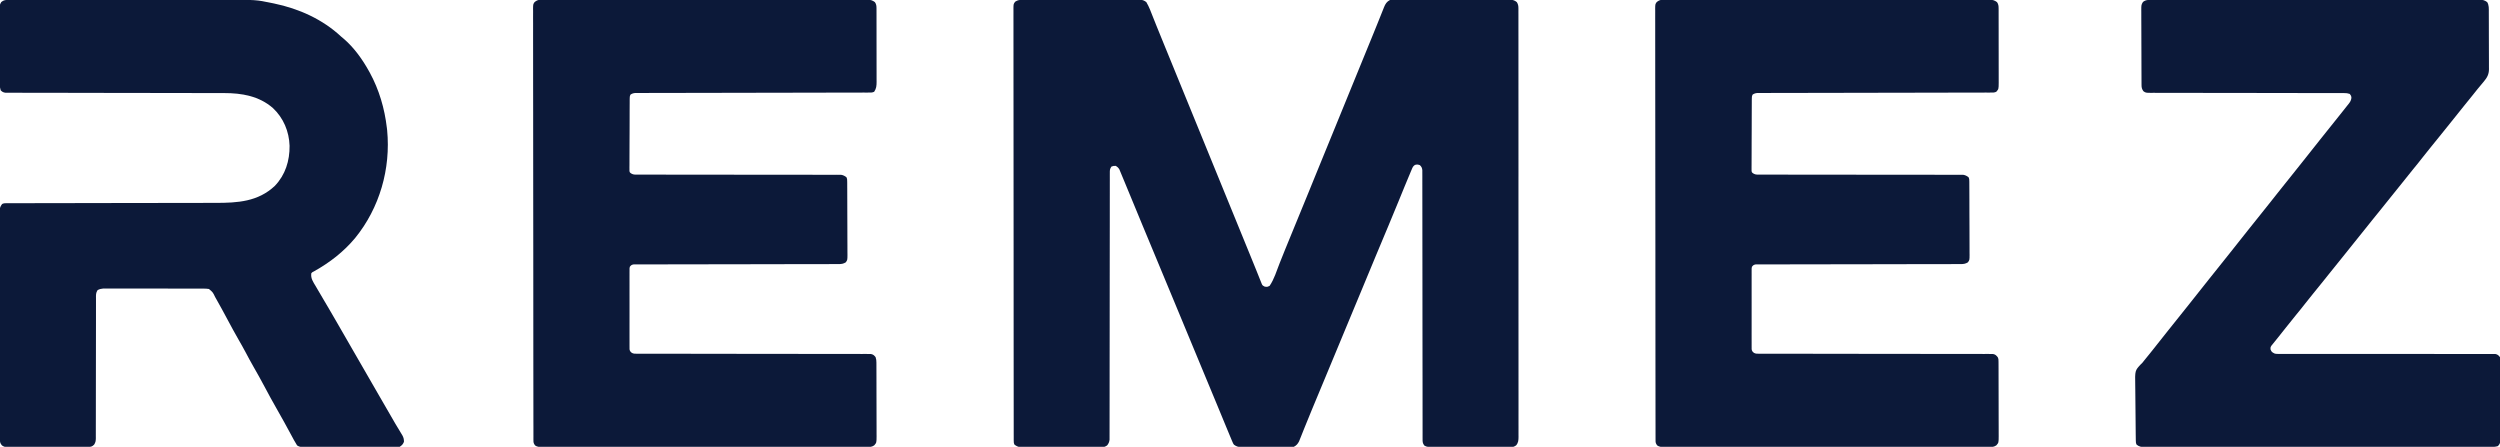
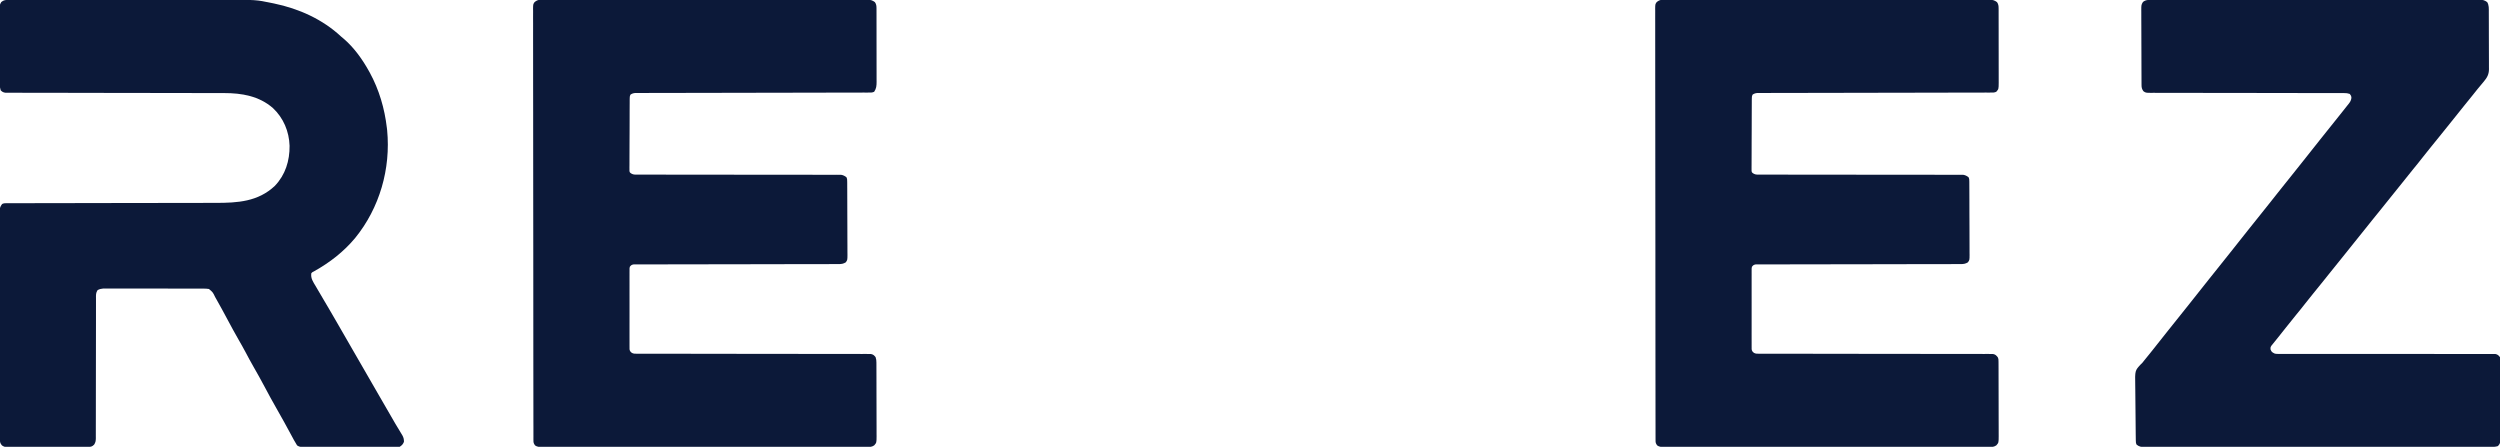
<svg xmlns="http://www.w3.org/2000/svg" width="235" height="42" viewBox="0 0 235 42" fill="none">
  <g clip-path="url(#clip0_2386_3907)">
-     <path d="M96.159 -0.009C96.231 -0.01 96.231 -0.01 96.304 -0.01C96.465 -0.011 96.626 -0.011 96.787 -0.011C96.901 -0.011 97.016 -0.011 97.131 -0.012C97.444 -0.013 97.757 -0.013 98.07 -0.013C98.265 -0.014 98.461 -0.014 98.656 -0.014C99.267 -0.015 99.878 -0.016 100.489 -0.016C101.194 -0.016 101.9 -0.017 102.606 -0.019C103.151 -0.021 103.696 -0.021 104.241 -0.021C104.567 -0.022 104.893 -0.022 105.219 -0.023C105.525 -0.024 105.832 -0.024 106.138 -0.024C106.251 -0.024 106.363 -0.024 106.476 -0.025C106.629 -0.026 106.783 -0.025 106.936 -0.024C107.022 -0.025 107.108 -0.025 107.197 -0.025C107.44 0.002 107.563 0.052 107.755 0.199C108.023 0.643 108.195 1.141 108.387 1.622C108.49 1.882 108.595 2.142 108.699 2.402C108.721 2.455 108.743 2.509 108.765 2.565C108.991 3.128 109.221 3.689 109.451 4.251C109.492 4.353 109.534 4.455 109.576 4.557C109.64 4.713 109.704 4.869 109.768 5.025C110.021 5.643 110.274 6.261 110.526 6.88C110.574 6.997 110.622 7.114 110.67 7.232C110.767 7.468 110.863 7.704 110.959 7.94C111.174 8.465 111.388 8.989 111.602 9.513C111.721 9.803 111.839 10.094 111.958 10.384C112.005 10.5 112.053 10.616 112.1 10.732C113.334 13.751 114.567 16.77 115.8 19.789C115.824 19.846 115.847 19.904 115.871 19.963C115.919 20.079 115.966 20.195 116.014 20.312C116.132 20.601 116.25 20.891 116.369 21.18C116.636 21.834 116.903 22.488 117.17 23.142C117.291 23.439 117.413 23.736 117.534 24.033C117.921 24.978 117.921 24.978 118.109 25.447C118.161 25.578 118.214 25.708 118.266 25.838C118.328 25.992 118.389 26.145 118.45 26.299C118.477 26.365 118.503 26.431 118.531 26.499C118.565 26.584 118.565 26.584 118.599 26.67C118.669 26.827 118.669 26.827 118.873 26.938C119.103 26.981 119.103 26.981 119.341 26.872C119.77 26.258 120.002 25.455 120.277 24.765C120.425 24.392 120.575 24.02 120.724 23.648C120.755 23.573 120.785 23.497 120.816 23.419C121.097 22.72 121.384 22.023 121.673 21.328C122.143 20.193 122.608 19.056 123.071 17.919C123.104 17.837 123.138 17.755 123.171 17.672C123.301 17.353 123.431 17.033 123.561 16.713C123.825 16.064 124.09 15.416 124.356 14.767C124.375 14.719 124.395 14.671 124.415 14.622C124.494 14.43 124.572 14.238 124.651 14.046C124.899 13.441 125.146 12.835 125.394 12.229C125.418 12.171 125.441 12.113 125.466 12.053C125.586 11.758 125.707 11.463 125.827 11.169C126.089 10.528 126.35 9.888 126.612 9.248C126.683 9.074 126.754 8.9 126.825 8.726C126.848 8.669 126.872 8.612 126.896 8.552C127.04 8.201 127.183 7.849 127.327 7.497C128.129 5.534 128.129 5.534 128.508 4.607C128.539 4.53 128.539 4.53 128.571 4.452C128.675 4.2 128.778 3.947 128.882 3.695C129.076 3.221 129.269 2.747 129.46 2.272C129.551 2.043 129.643 1.815 129.735 1.587C129.779 1.478 129.822 1.369 129.866 1.26C129.925 1.109 129.986 0.959 130.047 0.808C130.064 0.764 130.082 0.719 130.1 0.673C130.223 0.371 130.359 0.149 130.659 -4.59356e-05C130.811 -0.007 130.962 -0.009 131.113 -0.009C131.16 -0.01 131.207 -0.01 131.256 -0.01C131.415 -0.011 131.574 -0.011 131.733 -0.011C131.846 -0.011 131.96 -0.011 132.074 -0.012C132.383 -0.013 132.692 -0.013 133.001 -0.013C133.195 -0.014 133.388 -0.014 133.581 -0.014C134.185 -0.015 134.789 -0.016 135.393 -0.016C136.09 -0.016 136.788 -0.017 137.486 -0.019C138.024 -0.021 138.563 -0.021 139.102 -0.021C139.424 -0.022 139.746 -0.022 140.068 -0.023C140.371 -0.024 140.674 -0.024 140.977 -0.024C141.088 -0.024 141.2 -0.024 141.311 -0.025C141.463 -0.026 141.614 -0.025 141.766 -0.024C141.851 -0.025 141.936 -0.025 142.024 -0.025C142.266 0.002 142.39 0.049 142.58 0.199C142.699 0.392 142.731 0.536 142.731 0.76C142.731 0.82 142.732 0.879 142.732 0.94C142.732 1.005 142.731 1.07 142.731 1.138C142.731 1.242 142.731 1.242 142.732 1.348C142.732 1.583 142.732 1.818 142.732 2.053C142.732 2.223 142.732 2.392 142.732 2.562C142.733 2.931 142.733 3.3 142.733 3.669C142.732 4.219 142.733 4.768 142.733 5.317C142.734 6.355 142.735 7.393 142.734 8.43C142.734 9.232 142.734 10.033 142.735 10.834C142.735 10.949 142.735 11.064 142.735 11.179C142.735 11.352 142.735 11.526 142.735 11.699C142.736 13.311 142.736 14.922 142.736 16.534C142.736 16.595 142.736 16.656 142.735 16.718C142.735 17.026 142.735 17.334 142.735 17.643C142.735 17.704 142.735 17.765 142.735 17.828C142.735 17.952 142.735 18.076 142.735 18.199C142.735 20.125 142.735 22.052 142.737 23.978C142.738 26.14 142.739 28.303 142.738 30.466C142.738 30.696 142.738 30.927 142.738 31.157C142.738 31.214 142.738 31.27 142.738 31.329C142.738 32.187 142.739 33.044 142.739 33.902C142.74 34.877 142.74 35.853 142.74 36.828C142.739 37.374 142.739 37.92 142.74 38.466C142.741 38.873 142.74 39.28 142.739 39.688C142.739 39.853 142.739 40.018 142.74 40.183C142.741 40.407 142.74 40.63 142.739 40.854C142.74 40.919 142.74 40.984 142.741 41.051C142.738 41.375 142.733 41.608 142.513 41.867C142.294 42.012 142.233 42.017 141.98 42.017C141.911 42.017 141.842 42.018 141.772 42.018C141.659 42.017 141.659 42.017 141.544 42.017C141.464 42.017 141.385 42.018 141.303 42.018C141.086 42.018 140.868 42.018 140.651 42.018C140.423 42.017 140.196 42.018 139.968 42.018C139.586 42.018 139.203 42.018 138.821 42.017C138.379 42.017 137.937 42.017 137.495 42.017C137.116 42.018 136.736 42.018 136.357 42.018C136.13 42.018 135.904 42.018 135.677 42.018C135.424 42.018 135.172 42.018 134.919 42.017C134.844 42.017 134.769 42.018 134.691 42.018C134.623 42.018 134.554 42.017 134.483 42.017C134.423 42.017 134.363 42.017 134.302 42.017C134.127 41.998 134.022 41.962 133.874 41.867C133.714 41.629 133.723 41.524 133.723 41.24C133.723 41.175 133.723 41.175 133.722 41.108C133.722 40.959 133.722 40.812 133.723 40.664C133.723 40.557 133.722 40.45 133.722 40.343C133.721 40.049 133.721 39.755 133.722 39.461C133.722 39.145 133.721 38.828 133.721 38.511C133.72 37.962 133.72 37.412 133.72 36.863C133.72 36.069 133.719 35.274 133.717 34.48C133.715 33.191 133.714 31.901 133.712 30.612C133.712 30.535 133.712 30.458 133.712 30.378C133.711 29.517 133.711 28.655 133.71 27.794C133.71 27.481 133.71 27.169 133.709 26.856C133.709 26.779 133.709 26.702 133.709 26.623C133.708 25.338 133.707 24.054 133.705 22.77C133.703 21.977 133.703 21.185 133.703 20.392C133.703 19.849 133.702 19.306 133.701 18.763C133.7 18.45 133.7 18.136 133.7 17.823C133.701 17.536 133.7 17.249 133.699 16.962C133.699 16.858 133.699 16.754 133.7 16.65C133.7 16.509 133.699 16.369 133.698 16.228C133.698 16.149 133.698 16.071 133.698 15.99C133.671 15.772 133.627 15.681 133.472 15.526C133.29 15.461 133.187 15.443 133.003 15.505C132.825 15.622 132.785 15.731 132.703 15.925C132.658 16.031 132.658 16.031 132.611 16.14C132.579 16.218 132.547 16.296 132.514 16.376C132.479 16.459 132.443 16.542 132.408 16.626C132.293 16.9 132.179 17.175 132.066 17.45C132.037 17.52 132.037 17.52 132.007 17.592C131.823 18.04 131.64 18.488 131.457 18.936C131.145 19.702 130.829 20.466 130.509 21.228C130.485 21.284 130.462 21.34 130.438 21.398C130.341 21.628 130.245 21.858 130.148 22.088C129.858 22.779 129.57 23.469 129.282 24.16C129.256 24.224 129.229 24.288 129.201 24.355C128.816 25.279 128.432 26.203 128.05 27.128C127.655 28.082 127.258 29.035 126.861 29.987C126.496 30.861 126.133 31.736 125.771 32.611C125.382 33.552 124.991 34.492 124.599 35.431C124.221 36.336 123.844 37.242 123.468 38.148C123.402 38.307 123.336 38.467 123.27 38.626C123.057 39.139 122.847 39.653 122.64 40.168C122.581 40.316 122.521 40.463 122.462 40.611C122.407 40.748 122.353 40.885 122.299 41.022C122.266 41.104 122.232 41.187 122.199 41.269C122.171 41.34 122.143 41.411 122.114 41.484C121.994 41.72 121.858 41.881 121.618 42C121.453 42.007 121.289 42.01 121.123 42.011C121.072 42.011 121.021 42.011 120.968 42.012C120.799 42.013 120.629 42.013 120.46 42.013C120.342 42.014 120.224 42.014 120.107 42.015C119.86 42.015 119.613 42.016 119.366 42.016C119.05 42.016 118.734 42.018 118.418 42.02C118.175 42.021 117.932 42.021 117.688 42.021C117.572 42.022 117.455 42.022 117.339 42.023C117.176 42.024 117.012 42.024 116.849 42.024C116.777 42.025 116.777 42.025 116.704 42.026C116.41 42.023 116.227 41.977 115.993 41.801C115.912 41.684 115.912 41.684 115.856 41.55C115.833 41.497 115.81 41.444 115.787 41.39C115.762 41.33 115.738 41.27 115.712 41.208C115.685 41.142 115.657 41.077 115.628 41.01C115.545 40.812 115.463 40.613 115.381 40.415C115.319 40.265 115.257 40.115 115.195 39.966C114.943 39.359 114.692 38.751 114.442 38.143C114.125 37.371 113.803 36.6 113.481 35.829C113.066 34.835 112.653 33.84 112.242 32.844C111.802 31.776 111.359 30.709 110.914 29.643C110.552 28.775 110.191 27.907 109.832 27.038C109.443 26.097 109.052 25.157 108.66 24.218C108.264 23.269 107.868 22.319 107.475 21.369C107.453 21.317 107.432 21.265 107.409 21.211C107.187 20.674 106.965 20.136 106.743 19.599C106.518 19.053 106.292 18.507 106.065 17.961C105.947 17.677 105.829 17.392 105.712 17.106C105.629 16.906 105.545 16.705 105.462 16.505C105.433 16.434 105.404 16.363 105.374 16.291C105.348 16.227 105.321 16.163 105.293 16.097C105.271 16.043 105.248 15.988 105.225 15.931C105.129 15.767 105.04 15.688 104.876 15.592C104.666 15.592 104.666 15.592 104.474 15.659C104.314 15.896 104.323 16 104.323 16.282C104.323 16.326 104.323 16.369 104.322 16.414C104.322 16.561 104.322 16.708 104.323 16.854C104.322 16.96 104.322 17.066 104.322 17.172C104.321 17.463 104.321 17.755 104.322 18.047C104.322 18.361 104.321 18.675 104.321 18.99C104.32 19.535 104.32 20.079 104.32 20.624C104.319 21.412 104.318 22.2 104.317 22.988C104.315 24.267 104.313 25.546 104.312 26.825C104.312 26.902 104.312 26.979 104.312 27.057C104.311 27.912 104.311 28.767 104.31 29.621C104.31 29.931 104.31 30.241 104.309 30.551C104.309 30.627 104.309 30.704 104.309 30.782C104.308 32.056 104.307 33.33 104.304 34.604C104.303 35.391 104.302 36.177 104.303 36.963C104.303 37.502 104.302 38.04 104.301 38.579C104.3 38.89 104.3 39.201 104.3 39.512C104.301 39.796 104.3 40.081 104.299 40.365C104.299 40.468 104.299 40.572 104.299 40.675C104.3 40.815 104.299 40.954 104.298 41.094C104.298 41.172 104.298 41.25 104.298 41.33C104.27 41.56 104.212 41.683 104.072 41.867C103.853 42.012 103.792 42.017 103.539 42.017C103.471 42.018 103.402 42.018 103.331 42.019C103.256 42.019 103.181 42.018 103.104 42.018C103.024 42.019 102.945 42.019 102.864 42.019C102.646 42.02 102.429 42.02 102.212 42.02C102.031 42.02 101.849 42.02 101.668 42.02C101.24 42.021 100.812 42.021 100.384 42.021C99.942 42.02 99.501 42.021 99.059 42.023C98.68 42.024 98.301 42.024 97.922 42.024C97.696 42.024 97.469 42.024 97.243 42.025C96.991 42.026 96.738 42.025 96.486 42.025C96.411 42.025 96.336 42.026 96.259 42.026C96.19 42.026 96.121 42.025 96.05 42.025C95.96 42.025 95.96 42.025 95.869 42.025C95.662 41.994 95.535 41.921 95.366 41.801C95.288 41.647 95.29 41.559 95.29 41.387C95.29 41.328 95.29 41.268 95.29 41.207C95.29 41.108 95.29 41.108 95.29 41.007C95.29 40.902 95.29 40.902 95.289 40.795C95.289 40.559 95.289 40.322 95.289 40.085C95.289 39.914 95.289 39.744 95.288 39.573C95.288 39.152 95.287 38.731 95.287 38.31C95.287 37.806 95.287 37.302 95.286 36.798C95.284 35.58 95.284 34.361 95.283 33.143C95.283 32.567 95.283 31.991 95.282 31.415C95.281 29.444 95.28 27.473 95.279 25.502C95.279 25.378 95.279 25.255 95.279 25.131C95.279 25.07 95.279 25.008 95.279 24.945C95.279 24.634 95.279 24.323 95.279 24.012C95.279 23.95 95.279 23.889 95.279 23.825C95.279 21.823 95.277 19.821 95.275 17.818C95.272 15.703 95.271 13.588 95.271 11.472C95.271 11.24 95.271 11.008 95.271 10.776C95.271 10.719 95.271 10.662 95.271 10.603C95.271 9.682 95.27 8.761 95.268 7.84C95.267 6.915 95.266 5.99 95.267 5.065C95.267 4.514 95.267 3.964 95.266 3.414C95.265 3.004 95.265 2.594 95.266 2.184C95.266 2.018 95.266 1.851 95.265 1.685C95.264 1.46 95.265 1.235 95.266 1.01C95.265 0.944 95.264 0.878 95.264 0.811C95.268 0.373 95.268 0.373 95.427 0.161C95.684 -0.013 95.847 -0.009 96.159 -0.009Z" fill="#0C1939" />
-     <path d="M156.579 -0.041C156.632 -0.042 156.685 -0.042 156.74 -0.043C156.919 -0.044 157.098 -0.043 157.277 -0.041C157.406 -0.042 157.535 -0.042 157.665 -0.043C158.021 -0.044 158.376 -0.043 158.732 -0.042C159.116 -0.04 159.499 -0.041 159.883 -0.042C160.635 -0.043 161.386 -0.042 162.138 -0.041C163.012 -0.039 163.887 -0.039 164.762 -0.039C166.37 -0.04 167.977 -0.038 169.585 -0.036C171.053 -0.034 172.521 -0.033 173.989 -0.033C174.083 -0.033 174.177 -0.033 174.272 -0.033C174.342 -0.033 174.342 -0.033 174.413 -0.033C174.647 -0.034 174.882 -0.034 175.117 -0.034C175.163 -0.034 175.209 -0.034 175.257 -0.034C176.483 -0.034 177.709 -0.033 178.936 -0.032C179.066 -0.032 179.066 -0.032 179.2 -0.032C179.375 -0.032 179.55 -0.032 179.725 -0.032C180.335 -0.031 180.945 -0.031 181.555 -0.031C182.299 -0.031 183.042 -0.031 183.785 -0.029C184.164 -0.028 184.544 -0.028 184.923 -0.028C185.27 -0.029 185.617 -0.028 185.964 -0.027C186.09 -0.026 186.216 -0.026 186.342 -0.027C186.512 -0.027 186.683 -0.027 186.853 -0.026C186.927 -0.026 186.927 -0.026 187.003 -0.027C187.297 -0.023 187.483 0.021 187.718 0.199C187.854 0.395 187.869 0.556 187.869 0.791C187.87 0.857 187.87 0.923 187.871 0.991C187.87 1.062 187.87 1.134 187.87 1.208C187.871 1.322 187.871 1.322 187.871 1.438C187.872 1.689 187.872 1.94 187.872 2.191C187.872 2.366 187.872 2.54 187.873 2.714C187.873 3.08 187.873 3.446 187.873 3.811C187.872 4.234 187.873 4.656 187.875 5.078C187.876 5.485 187.876 5.892 187.876 6.298C187.876 6.471 187.876 6.644 187.877 6.817C187.878 7.058 187.877 7.3 187.877 7.542C187.877 7.613 187.878 7.685 187.878 7.759C187.874 8.37 187.874 8.37 187.651 8.626C187.475 8.712 187.346 8.7 187.15 8.701C187.071 8.701 186.993 8.701 186.912 8.702C186.825 8.702 186.738 8.701 186.648 8.701C186.556 8.702 186.463 8.702 186.37 8.702C186.114 8.703 185.859 8.703 185.603 8.703C185.327 8.703 185.052 8.704 184.776 8.705C184.299 8.706 183.821 8.706 183.344 8.707C182.653 8.708 181.962 8.709 181.271 8.711C180.15 8.713 179.029 8.716 177.908 8.718C177.84 8.718 177.773 8.718 177.704 8.718C176.751 8.72 175.798 8.722 174.845 8.723C174.744 8.723 174.744 8.723 174.642 8.723C174.575 8.724 174.507 8.724 174.438 8.724C173.322 8.726 172.205 8.728 171.088 8.731C170.399 8.732 169.71 8.733 169.02 8.734C168.548 8.735 168.076 8.736 167.604 8.737C167.331 8.738 167.059 8.738 166.786 8.738C166.537 8.738 166.287 8.739 166.038 8.74C165.904 8.74 165.771 8.74 165.638 8.74C165.559 8.74 165.48 8.741 165.399 8.741C165.331 8.741 165.262 8.741 165.192 8.741C165.009 8.759 164.9 8.792 164.747 8.891C164.669 9.046 164.671 9.138 164.67 9.31C164.67 9.37 164.669 9.431 164.669 9.493C164.668 9.559 164.668 9.625 164.668 9.693C164.667 9.798 164.667 9.798 164.667 9.904C164.665 10.135 164.665 10.366 164.664 10.597C164.664 10.676 164.663 10.755 164.663 10.836C164.662 11.252 164.661 11.668 164.66 12.084C164.659 12.515 164.657 12.946 164.654 13.377C164.653 13.708 164.652 14.038 164.652 14.369C164.652 14.528 164.651 14.687 164.65 14.845C164.648 15.067 164.648 15.289 164.648 15.511C164.648 15.577 164.647 15.643 164.646 15.711C164.646 15.772 164.647 15.832 164.647 15.894C164.647 15.973 164.647 15.973 164.647 16.053C164.669 16.199 164.669 16.199 164.795 16.296C164.976 16.405 165.077 16.413 165.288 16.413C165.392 16.414 165.392 16.414 165.498 16.415C165.612 16.414 165.612 16.414 165.728 16.414C165.849 16.414 165.849 16.414 165.972 16.415C166.196 16.415 166.42 16.415 166.644 16.414C166.886 16.414 167.127 16.415 167.369 16.415C167.787 16.416 168.206 16.416 168.625 16.416C169.23 16.415 169.836 16.416 170.441 16.417C171.424 16.419 172.407 16.42 173.39 16.421C173.449 16.421 173.508 16.421 173.569 16.421C173.986 16.421 174.404 16.422 174.822 16.422C175.299 16.422 175.776 16.422 176.253 16.422C176.341 16.422 176.341 16.422 176.431 16.423C177.41 16.423 178.389 16.424 179.368 16.426C179.973 16.427 180.577 16.428 181.181 16.427C181.595 16.427 182.009 16.428 182.422 16.429C182.661 16.429 182.9 16.429 183.139 16.429C183.398 16.428 183.657 16.429 183.916 16.43C183.991 16.429 184.067 16.429 184.145 16.428C184.214 16.429 184.284 16.429 184.355 16.43C184.415 16.43 184.475 16.43 184.536 16.43C184.743 16.461 184.87 16.534 185.039 16.654C185.12 16.814 185.115 16.915 185.116 17.093C185.116 17.19 185.116 17.19 185.117 17.289C185.117 17.36 185.118 17.431 185.118 17.504C185.118 17.579 185.119 17.653 185.119 17.73C185.12 17.978 185.121 18.226 185.122 18.474C185.122 18.558 185.122 18.643 185.123 18.73C185.124 19.131 185.125 19.531 185.125 19.932C185.126 20.395 185.128 20.858 185.131 21.32C185.133 21.721 185.134 22.122 185.134 22.522C185.134 22.693 185.135 22.863 185.136 23.034C185.138 23.272 185.138 23.511 185.137 23.749C185.139 23.855 185.139 23.855 185.14 23.963C185.137 24.44 185.137 24.44 184.983 24.658C184.752 24.803 184.571 24.823 184.304 24.824C184.235 24.824 184.166 24.824 184.095 24.824C183.981 24.824 183.981 24.824 183.864 24.824C183.743 24.825 183.743 24.825 183.62 24.825C183.395 24.825 183.171 24.825 182.946 24.826C182.705 24.826 182.463 24.826 182.221 24.827C181.802 24.827 181.382 24.828 180.963 24.828C180.301 24.829 179.639 24.83 178.976 24.832C178.75 24.832 178.523 24.833 178.297 24.833C178.24 24.833 178.184 24.834 178.125 24.834C177.481 24.835 176.837 24.836 176.192 24.837C176.133 24.838 176.074 24.838 176.014 24.838C175.058 24.84 174.103 24.841 173.147 24.842C172.167 24.843 171.187 24.845 170.207 24.848C169.602 24.849 168.997 24.85 168.392 24.85C167.977 24.85 167.563 24.851 167.149 24.853C166.909 24.853 166.67 24.854 166.431 24.854C166.172 24.853 165.913 24.854 165.654 24.855C165.577 24.855 165.501 24.855 165.423 24.854C165.354 24.855 165.285 24.855 165.213 24.856C165.154 24.856 165.094 24.856 165.032 24.856C164.849 24.887 164.79 24.935 164.68 25.081C164.65 25.232 164.65 25.232 164.654 25.403C164.654 25.503 164.654 25.503 164.653 25.604C164.653 25.677 164.653 25.75 164.654 25.825C164.654 25.901 164.653 25.978 164.653 26.057C164.652 26.311 164.653 26.566 164.653 26.82C164.653 26.996 164.653 27.173 164.653 27.349C164.652 27.719 164.653 28.088 164.654 28.458C164.655 28.886 164.654 29.313 164.653 29.741C164.652 30.108 164.652 30.474 164.653 30.841C164.653 31.061 164.653 31.28 164.652 31.499C164.652 31.743 164.653 31.988 164.654 32.232C164.653 32.341 164.653 32.341 164.653 32.453C164.653 32.519 164.654 32.585 164.654 32.654C164.654 32.712 164.655 32.769 164.655 32.829C164.685 33.008 164.738 33.064 164.881 33.175C165.056 33.262 165.185 33.25 165.382 33.25C165.5 33.25 165.5 33.25 165.62 33.251C165.707 33.251 165.794 33.25 165.883 33.25C165.976 33.25 166.069 33.251 166.162 33.251C166.364 33.251 166.566 33.251 166.768 33.251C167.097 33.251 167.426 33.251 167.755 33.252C168.233 33.252 168.71 33.253 169.188 33.253C169.943 33.253 170.697 33.254 171.452 33.255C171.71 33.256 171.968 33.256 172.226 33.257C172.29 33.257 172.355 33.257 172.421 33.257C173.155 33.258 173.89 33.259 174.624 33.26C174.691 33.261 174.758 33.261 174.828 33.261C175.916 33.262 177.005 33.263 178.093 33.263C179.21 33.264 180.327 33.265 181.443 33.268C182.133 33.269 182.822 33.27 183.511 33.27C183.983 33.269 184.455 33.27 184.928 33.272C185.2 33.272 185.473 33.273 185.746 33.272C185.995 33.271 186.244 33.272 186.494 33.273C186.627 33.274 186.761 33.273 186.894 33.272C186.973 33.273 187.052 33.274 187.133 33.275C187.235 33.275 187.235 33.275 187.339 33.275C187.564 33.317 187.642 33.4 187.785 33.573C187.866 33.734 187.86 33.837 187.861 34.017C187.862 34.083 187.862 34.148 187.862 34.216C187.862 34.288 187.862 34.36 187.863 34.435C187.863 34.51 187.863 34.586 187.864 34.664C187.864 34.916 187.865 35.168 187.865 35.42C187.866 35.595 187.866 35.769 187.866 35.944C187.867 36.263 187.868 36.583 187.868 36.902C187.868 37.373 187.869 37.843 187.871 38.313C187.873 38.72 187.873 39.127 187.873 39.535C187.874 39.708 187.874 39.881 187.875 40.054C187.876 40.297 187.876 40.539 187.876 40.781C187.876 40.853 187.877 40.925 187.877 40.999C187.874 41.613 187.874 41.613 187.651 41.867C187.404 42.03 187.22 42.018 186.935 42.017C186.882 42.017 186.829 42.017 186.774 42.017C186.595 42.018 186.415 42.017 186.235 42.017C186.106 42.017 185.976 42.017 185.847 42.017C185.489 42.018 185.132 42.018 184.775 42.017C184.39 42.017 184.006 42.017 183.621 42.018C182.867 42.018 182.113 42.018 181.359 42.018C180.746 42.018 180.133 42.017 179.52 42.018C179.39 42.018 179.39 42.018 179.257 42.018C179.08 42.018 178.903 42.018 178.726 42.018C177.113 42.018 175.501 42.018 173.888 42.017C172.415 42.017 170.942 42.017 169.469 42.017C167.815 42.018 166.162 42.018 164.508 42.018C164.332 42.018 164.155 42.018 163.979 42.018C163.892 42.018 163.806 42.018 163.716 42.018C163.104 42.017 162.492 42.018 161.88 42.018C161.134 42.018 160.388 42.018 159.642 42.018C159.262 42.017 158.881 42.017 158.5 42.017C158.152 42.018 157.804 42.018 157.456 42.017C157.329 42.017 157.203 42.017 157.077 42.017C156.906 42.018 156.735 42.017 156.564 42.017C156.514 42.017 156.464 42.017 156.413 42.017C156.168 42.016 155.976 42.011 155.773 41.867C155.633 41.66 155.622 41.614 155.622 41.379C155.621 41.319 155.621 41.26 155.621 41.198C155.621 41.132 155.621 41.067 155.621 40.999C155.621 40.929 155.621 40.859 155.62 40.787C155.62 40.55 155.62 40.314 155.62 40.077C155.62 39.907 155.619 39.736 155.619 39.566C155.618 39.145 155.618 38.724 155.617 38.303C155.617 37.8 155.616 37.296 155.616 36.792C155.613 35.574 155.613 34.356 155.612 33.138C155.612 32.563 155.611 31.987 155.611 31.411C155.609 29.441 155.607 27.47 155.607 25.5C155.607 25.376 155.607 25.253 155.607 25.129C155.607 25.005 155.607 24.881 155.607 24.757C155.607 24.508 155.607 24.259 155.607 24.011C155.607 23.949 155.607 23.887 155.607 23.824C155.606 21.822 155.604 19.821 155.601 17.82C155.598 15.705 155.596 13.59 155.596 11.476C155.596 11.244 155.596 11.012 155.595 10.78C155.595 10.723 155.595 10.665 155.595 10.607C155.595 9.686 155.594 8.765 155.592 7.845C155.59 6.92 155.59 5.995 155.591 5.071C155.591 4.521 155.591 3.971 155.589 3.421C155.587 3.012 155.588 2.602 155.589 2.192C155.589 2.026 155.589 1.859 155.588 1.693C155.586 1.468 155.587 1.243 155.589 1.018C155.588 0.952 155.587 0.887 155.586 0.819C155.592 0.403 155.592 0.403 155.713 0.217C155.968 -0.025 156.244 -0.047 156.579 -0.041Z" fill="#0C1939" />
+     <path d="M156.579 -0.041C156.632 -0.042 156.685 -0.042 156.74 -0.043C156.919 -0.044 157.098 -0.043 157.277 -0.041C157.406 -0.042 157.535 -0.042 157.665 -0.043C158.021 -0.044 158.376 -0.043 158.732 -0.042C159.116 -0.04 159.499 -0.041 159.883 -0.042C160.635 -0.043 161.386 -0.042 162.138 -0.041C163.012 -0.039 163.887 -0.039 164.762 -0.039C166.37 -0.04 167.977 -0.038 169.585 -0.036C171.053 -0.034 172.521 -0.033 173.989 -0.033C174.083 -0.033 174.177 -0.033 174.272 -0.033C174.342 -0.033 174.342 -0.033 174.413 -0.033C174.647 -0.034 174.882 -0.034 175.117 -0.034C175.163 -0.034 175.209 -0.034 175.257 -0.034C176.483 -0.034 177.709 -0.033 178.936 -0.032C179.066 -0.032 179.066 -0.032 179.2 -0.032C179.375 -0.032 179.55 -0.032 179.725 -0.032C180.335 -0.031 180.945 -0.031 181.555 -0.031C182.299 -0.031 183.042 -0.031 183.785 -0.029C184.164 -0.028 184.544 -0.028 184.923 -0.028C185.27 -0.029 185.617 -0.028 185.964 -0.027C186.09 -0.026 186.216 -0.026 186.342 -0.027C186.512 -0.027 186.683 -0.027 186.853 -0.026C186.927 -0.026 186.927 -0.026 187.003 -0.027C187.297 -0.023 187.483 0.021 187.718 0.199C187.854 0.395 187.869 0.556 187.869 0.791C187.87 0.857 187.87 0.923 187.871 0.991C187.87 1.062 187.87 1.134 187.87 1.208C187.871 1.322 187.871 1.322 187.871 1.438C187.872 1.689 187.872 1.94 187.872 2.191C187.872 2.366 187.872 2.54 187.873 2.714C187.873 3.08 187.873 3.446 187.873 3.811C187.872 4.234 187.873 4.656 187.875 5.078C187.876 5.485 187.876 5.892 187.876 6.298C187.876 6.471 187.876 6.644 187.877 6.817C187.878 7.058 187.877 7.3 187.877 7.542C187.877 7.613 187.878 7.685 187.878 7.759C187.874 8.37 187.874 8.37 187.651 8.626C187.475 8.712 187.346 8.7 187.15 8.701C187.071 8.701 186.993 8.701 186.912 8.702C186.825 8.702 186.738 8.701 186.648 8.701C186.556 8.702 186.463 8.702 186.37 8.702C186.114 8.703 185.859 8.703 185.603 8.703C185.327 8.703 185.052 8.704 184.776 8.705C184.299 8.706 183.821 8.706 183.344 8.707C182.653 8.708 181.962 8.709 181.271 8.711C180.15 8.713 179.029 8.716 177.908 8.718C177.84 8.718 177.773 8.718 177.704 8.718C176.751 8.72 175.798 8.722 174.845 8.723C174.744 8.723 174.744 8.723 174.642 8.723C174.575 8.724 174.507 8.724 174.438 8.724C173.322 8.726 172.205 8.728 171.088 8.731C170.399 8.732 169.71 8.733 169.02 8.734C168.548 8.735 168.076 8.736 167.604 8.737C167.331 8.738 167.059 8.738 166.786 8.738C166.537 8.738 166.287 8.739 166.038 8.74C165.904 8.74 165.771 8.74 165.638 8.74C165.559 8.74 165.48 8.741 165.399 8.741C165.331 8.741 165.262 8.741 165.192 8.741C165.009 8.759 164.9 8.792 164.747 8.891C164.669 9.046 164.671 9.138 164.67 9.31C164.67 9.37 164.669 9.431 164.669 9.493C164.668 9.559 164.668 9.625 164.668 9.693C164.667 9.798 164.667 9.798 164.667 9.904C164.665 10.135 164.665 10.366 164.664 10.597C164.664 10.676 164.663 10.755 164.663 10.836C164.662 11.252 164.661 11.668 164.66 12.084C164.659 12.515 164.657 12.946 164.654 13.377C164.653 13.708 164.652 14.038 164.652 14.369C164.652 14.528 164.651 14.687 164.65 14.845C164.648 15.067 164.648 15.289 164.648 15.511C164.648 15.577 164.647 15.643 164.646 15.711C164.646 15.772 164.647 15.832 164.647 15.894C164.647 15.973 164.647 15.973 164.647 16.053C164.669 16.199 164.669 16.199 164.795 16.296C164.976 16.405 165.077 16.413 165.288 16.413C165.392 16.414 165.392 16.414 165.498 16.415C165.612 16.414 165.612 16.414 165.728 16.414C165.849 16.414 165.849 16.414 165.972 16.415C166.196 16.415 166.42 16.415 166.644 16.414C166.886 16.414 167.127 16.415 167.369 16.415C167.787 16.416 168.206 16.416 168.625 16.416C169.23 16.415 169.836 16.416 170.441 16.417C171.424 16.419 172.407 16.42 173.39 16.421C173.449 16.421 173.508 16.421 173.569 16.421C173.986 16.421 174.404 16.422 174.822 16.422C175.299 16.422 175.776 16.422 176.253 16.422C176.341 16.422 176.341 16.422 176.431 16.423C177.41 16.423 178.389 16.424 179.368 16.426C179.973 16.427 180.577 16.428 181.181 16.427C181.595 16.427 182.009 16.428 182.422 16.429C182.661 16.429 182.9 16.429 183.139 16.429C183.398 16.428 183.657 16.429 183.916 16.43C183.991 16.429 184.067 16.429 184.145 16.428C184.214 16.429 184.284 16.429 184.355 16.43C184.415 16.43 184.475 16.43 184.536 16.43C184.743 16.461 184.87 16.534 185.039 16.654C185.12 16.814 185.115 16.915 185.116 17.093C185.116 17.19 185.116 17.19 185.117 17.289C185.117 17.36 185.118 17.431 185.118 17.504C185.118 17.579 185.119 17.653 185.119 17.73C185.12 17.978 185.121 18.226 185.122 18.474C185.122 18.558 185.122 18.643 185.123 18.73C185.124 19.131 185.125 19.531 185.125 19.932C185.126 20.395 185.128 20.858 185.131 21.32C185.133 21.721 185.134 22.122 185.134 22.522C185.134 22.693 185.135 22.863 185.136 23.034C185.138 23.272 185.138 23.511 185.137 23.749C185.139 23.855 185.139 23.855 185.14 23.963C185.137 24.44 185.137 24.44 184.983 24.658C184.752 24.803 184.571 24.823 184.304 24.824C184.235 24.824 184.166 24.824 184.095 24.824C183.981 24.824 183.981 24.824 183.864 24.824C183.743 24.825 183.743 24.825 183.62 24.825C183.395 24.825 183.171 24.825 182.946 24.826C182.705 24.826 182.463 24.826 182.221 24.827C181.802 24.827 181.382 24.828 180.963 24.828C180.301 24.829 179.639 24.83 178.976 24.832C178.75 24.832 178.523 24.833 178.297 24.833C178.24 24.833 178.184 24.834 178.125 24.834C177.481 24.835 176.837 24.836 176.192 24.837C176.133 24.838 176.074 24.838 176.014 24.838C175.058 24.84 174.103 24.841 173.147 24.842C172.167 24.843 171.187 24.845 170.207 24.848C169.602 24.849 168.997 24.85 168.392 24.85C167.977 24.85 167.563 24.851 167.149 24.853C166.909 24.853 166.67 24.854 166.431 24.854C166.172 24.853 165.913 24.854 165.654 24.855C165.577 24.855 165.501 24.855 165.423 24.854C165.354 24.855 165.285 24.855 165.213 24.856C165.154 24.856 165.094 24.856 165.032 24.856C164.849 24.887 164.79 24.935 164.68 25.081C164.65 25.232 164.65 25.232 164.654 25.403C164.654 25.503 164.654 25.503 164.653 25.604C164.653 25.677 164.653 25.75 164.654 25.825C164.654 25.901 164.653 25.978 164.653 26.057C164.652 26.311 164.653 26.566 164.653 26.82C164.653 26.996 164.653 27.173 164.653 27.349C164.652 27.719 164.653 28.088 164.654 28.458C164.655 28.886 164.654 29.313 164.653 29.741C164.652 30.108 164.652 30.474 164.653 30.841C164.653 31.061 164.653 31.28 164.652 31.499C164.652 31.743 164.653 31.988 164.654 32.232C164.653 32.341 164.653 32.341 164.653 32.453C164.653 32.519 164.654 32.585 164.654 32.654C164.654 32.712 164.655 32.769 164.655 32.829C164.685 33.008 164.738 33.064 164.881 33.175C165.056 33.262 165.185 33.25 165.382 33.25C165.5 33.25 165.5 33.25 165.62 33.251C165.707 33.251 165.794 33.25 165.883 33.25C165.976 33.25 166.069 33.251 166.162 33.251C166.364 33.251 166.566 33.251 166.768 33.251C167.097 33.251 167.426 33.251 167.755 33.252C168.233 33.252 168.71 33.253 169.188 33.253C169.943 33.253 170.697 33.254 171.452 33.255C171.71 33.256 171.968 33.256 172.226 33.257C172.29 33.257 172.355 33.257 172.421 33.257C173.155 33.258 173.89 33.259 174.624 33.26C174.691 33.261 174.758 33.261 174.828 33.261C175.916 33.262 177.005 33.263 178.093 33.263C179.21 33.264 180.327 33.265 181.443 33.268C182.133 33.269 182.822 33.27 183.511 33.27C183.983 33.269 184.455 33.27 184.928 33.272C185.2 33.272 185.473 33.273 185.746 33.272C185.995 33.271 186.244 33.272 186.494 33.273C186.627 33.274 186.761 33.273 186.894 33.272C186.973 33.273 187.052 33.274 187.133 33.275C187.235 33.275 187.235 33.275 187.339 33.275C187.564 33.317 187.642 33.4 187.785 33.573C187.866 33.734 187.86 33.837 187.861 34.017C187.862 34.083 187.862 34.148 187.862 34.216C187.862 34.288 187.862 34.36 187.863 34.435C187.863 34.51 187.863 34.586 187.864 34.664C187.864 34.916 187.865 35.168 187.865 35.42C187.867 36.263 187.868 36.583 187.868 36.902C187.868 37.373 187.869 37.843 187.871 38.313C187.873 38.72 187.873 39.127 187.873 39.535C187.874 39.708 187.874 39.881 187.875 40.054C187.876 40.297 187.876 40.539 187.876 40.781C187.876 40.853 187.877 40.925 187.877 40.999C187.874 41.613 187.874 41.613 187.651 41.867C187.404 42.03 187.22 42.018 186.935 42.017C186.882 42.017 186.829 42.017 186.774 42.017C186.595 42.018 186.415 42.017 186.235 42.017C186.106 42.017 185.976 42.017 185.847 42.017C185.489 42.018 185.132 42.018 184.775 42.017C184.39 42.017 184.006 42.017 183.621 42.018C182.867 42.018 182.113 42.018 181.359 42.018C180.746 42.018 180.133 42.017 179.52 42.018C179.39 42.018 179.39 42.018 179.257 42.018C179.08 42.018 178.903 42.018 178.726 42.018C177.113 42.018 175.501 42.018 173.888 42.017C172.415 42.017 170.942 42.017 169.469 42.017C167.815 42.018 166.162 42.018 164.508 42.018C164.332 42.018 164.155 42.018 163.979 42.018C163.892 42.018 163.806 42.018 163.716 42.018C163.104 42.017 162.492 42.018 161.88 42.018C161.134 42.018 160.388 42.018 159.642 42.018C159.262 42.017 158.881 42.017 158.5 42.017C158.152 42.018 157.804 42.018 157.456 42.017C157.329 42.017 157.203 42.017 157.077 42.017C156.906 42.018 156.735 42.017 156.564 42.017C156.514 42.017 156.464 42.017 156.413 42.017C156.168 42.016 155.976 42.011 155.773 41.867C155.633 41.66 155.622 41.614 155.622 41.379C155.621 41.319 155.621 41.26 155.621 41.198C155.621 41.132 155.621 41.067 155.621 40.999C155.621 40.929 155.621 40.859 155.62 40.787C155.62 40.55 155.62 40.314 155.62 40.077C155.62 39.907 155.619 39.736 155.619 39.566C155.618 39.145 155.618 38.724 155.617 38.303C155.617 37.8 155.616 37.296 155.616 36.792C155.613 35.574 155.613 34.356 155.612 33.138C155.612 32.563 155.611 31.987 155.611 31.411C155.609 29.441 155.607 27.47 155.607 25.5C155.607 25.376 155.607 25.253 155.607 25.129C155.607 25.005 155.607 24.881 155.607 24.757C155.607 24.508 155.607 24.259 155.607 24.011C155.607 23.949 155.607 23.887 155.607 23.824C155.606 21.822 155.604 19.821 155.601 17.82C155.598 15.705 155.596 13.59 155.596 11.476C155.596 11.244 155.596 11.012 155.595 10.78C155.595 10.723 155.595 10.665 155.595 10.607C155.595 9.686 155.594 8.765 155.592 7.845C155.59 6.92 155.59 5.995 155.591 5.071C155.591 4.521 155.591 3.971 155.589 3.421C155.587 3.012 155.588 2.602 155.589 2.192C155.589 2.026 155.589 1.859 155.588 1.693C155.586 1.468 155.587 1.243 155.589 1.018C155.588 0.952 155.587 0.887 155.586 0.819C155.592 0.403 155.592 0.403 155.713 0.217C155.968 -0.025 156.244 -0.047 156.579 -0.041Z" fill="#0C1939" />
    <path d="M51.1 -0.041C51.153 -0.042 51.207 -0.042 51.262 -0.043C51.441 -0.044 51.619 -0.043 51.798 -0.041C51.928 -0.042 52.057 -0.042 52.186 -0.043C52.542 -0.044 52.898 -0.043 53.254 -0.042C53.637 -0.04 54.021 -0.041 54.404 -0.042C55.156 -0.043 55.908 -0.042 56.659 -0.041C57.534 -0.039 58.409 -0.039 59.283 -0.039C60.891 -0.04 62.499 -0.038 64.106 -0.036C65.574 -0.034 67.042 -0.033 68.51 -0.033C68.605 -0.033 68.699 -0.033 68.793 -0.033C68.863 -0.033 68.863 -0.033 68.934 -0.033C69.169 -0.034 69.404 -0.034 69.638 -0.034C69.684 -0.034 69.731 -0.034 69.778 -0.034C71.005 -0.034 72.231 -0.033 73.457 -0.032C73.588 -0.032 73.588 -0.032 73.721 -0.032C73.896 -0.032 74.071 -0.032 74.246 -0.032C74.856 -0.031 75.467 -0.031 76.077 -0.031C76.82 -0.031 77.563 -0.031 78.306 -0.029C78.686 -0.028 79.065 -0.028 79.445 -0.028C79.792 -0.029 80.139 -0.028 80.486 -0.027C80.612 -0.026 80.737 -0.026 80.863 -0.027C81.034 -0.027 81.204 -0.027 81.375 -0.026C81.449 -0.026 81.449 -0.026 81.524 -0.027C81.819 -0.023 82.004 0.021 82.239 0.199C82.375 0.394 82.39 0.554 82.391 0.788C82.391 0.853 82.392 0.919 82.392 0.986C82.392 1.057 82.392 1.128 82.392 1.201C82.392 1.313 82.392 1.313 82.393 1.428C82.394 1.677 82.394 1.926 82.393 2.174C82.394 2.347 82.394 2.52 82.394 2.693C82.395 3.055 82.395 3.417 82.394 3.779C82.394 4.197 82.395 4.616 82.396 5.034C82.397 5.437 82.398 5.839 82.397 6.242C82.397 6.413 82.398 6.585 82.398 6.756C82.399 6.995 82.399 7.234 82.398 7.474C82.399 7.545 82.399 7.615 82.4 7.688C82.397 8.049 82.384 8.317 82.172 8.626C81.997 8.712 81.868 8.7 81.671 8.701C81.593 8.701 81.514 8.701 81.433 8.702C81.346 8.702 81.259 8.701 81.17 8.701C81.077 8.702 80.984 8.702 80.892 8.702C80.636 8.703 80.38 8.703 80.124 8.703C79.849 8.703 79.573 8.704 79.298 8.705C78.82 8.706 78.343 8.706 77.865 8.707C77.174 8.708 76.483 8.709 75.793 8.711C74.671 8.713 73.55 8.716 72.429 8.718C72.362 8.718 72.295 8.718 72.225 8.718C71.272 8.72 70.319 8.722 69.366 8.723C69.266 8.723 69.266 8.723 69.163 8.723C69.096 8.724 69.029 8.724 68.96 8.724C67.843 8.726 66.727 8.728 65.61 8.731C64.921 8.732 64.231 8.733 63.542 8.734C63.07 8.735 62.598 8.736 62.125 8.737C61.853 8.738 61.58 8.738 61.307 8.738C61.058 8.738 60.809 8.739 60.559 8.74C60.426 8.74 60.292 8.74 60.159 8.74C60.08 8.74 60.001 8.741 59.92 8.741C59.852 8.741 59.784 8.741 59.714 8.741C59.531 8.759 59.422 8.792 59.268 8.891C59.19 9.046 59.192 9.138 59.191 9.31C59.191 9.37 59.191 9.431 59.19 9.493C59.19 9.559 59.19 9.625 59.19 9.693C59.189 9.798 59.189 9.798 59.188 9.904C59.187 10.135 59.186 10.366 59.185 10.597C59.185 10.676 59.185 10.755 59.185 10.836C59.183 11.252 59.182 11.668 59.182 12.084C59.181 12.515 59.178 12.946 59.176 13.377C59.174 13.708 59.174 14.038 59.173 14.369C59.173 14.528 59.172 14.687 59.171 14.845C59.169 15.067 59.169 15.289 59.17 15.511C59.169 15.577 59.168 15.643 59.167 15.711C59.168 15.772 59.168 15.832 59.169 15.894C59.169 15.973 59.169 15.973 59.168 16.053C59.19 16.199 59.19 16.199 59.316 16.296C59.497 16.405 59.599 16.413 59.81 16.413C59.913 16.414 59.913 16.414 60.019 16.415C60.133 16.414 60.133 16.414 60.249 16.414C60.37 16.414 60.37 16.414 60.494 16.415C60.718 16.415 60.942 16.415 61.166 16.414C61.407 16.414 61.649 16.415 61.89 16.415C62.309 16.416 62.727 16.416 63.146 16.416C63.752 16.415 64.357 16.416 64.963 16.417C65.946 16.419 66.929 16.42 67.912 16.421C67.971 16.421 68.03 16.421 68.09 16.421C68.508 16.421 68.925 16.422 69.343 16.422C69.82 16.422 70.297 16.422 70.774 16.422C70.862 16.422 70.862 16.422 70.952 16.423C71.931 16.423 72.911 16.424 73.89 16.426C74.494 16.427 75.098 16.428 75.702 16.427C76.116 16.427 76.53 16.428 76.944 16.429C77.183 16.429 77.422 16.429 77.661 16.429C77.919 16.428 78.178 16.429 78.437 16.43C78.513 16.429 78.588 16.429 78.666 16.428C78.736 16.429 78.805 16.429 78.877 16.43C78.936 16.43 78.996 16.43 79.058 16.43C79.264 16.461 79.391 16.534 79.56 16.654C79.641 16.814 79.636 16.915 79.637 17.093C79.638 17.19 79.638 17.19 79.639 17.289C79.639 17.36 79.639 17.431 79.639 17.504C79.64 17.579 79.64 17.653 79.641 17.73C79.642 17.978 79.643 18.226 79.643 18.474C79.644 18.558 79.644 18.643 79.644 18.73C79.645 19.131 79.646 19.531 79.647 19.932C79.648 20.395 79.649 20.858 79.652 21.32C79.654 21.721 79.655 22.122 79.655 22.522C79.656 22.693 79.656 22.863 79.658 23.034C79.659 23.272 79.659 23.511 79.659 23.749C79.66 23.855 79.66 23.855 79.662 23.963C79.658 24.44 79.658 24.44 79.504 24.658C79.274 24.803 79.092 24.823 78.826 24.824C78.757 24.824 78.688 24.824 78.617 24.824C78.502 24.824 78.502 24.824 78.386 24.824C78.265 24.825 78.265 24.825 78.141 24.825C77.917 24.825 77.692 24.825 77.468 24.826C77.226 24.826 76.984 24.826 76.742 24.827C76.323 24.827 75.904 24.828 75.485 24.828C74.822 24.829 74.16 24.83 73.498 24.832C73.271 24.832 73.045 24.833 72.818 24.833C72.762 24.833 72.705 24.834 72.647 24.834C72.002 24.835 71.358 24.836 70.714 24.837C70.655 24.838 70.596 24.838 70.535 24.838C69.58 24.84 68.624 24.841 67.669 24.842C66.689 24.843 65.708 24.845 64.728 24.848C64.123 24.849 63.518 24.85 62.913 24.85C62.499 24.85 62.084 24.851 61.67 24.853C61.431 24.853 61.191 24.854 60.952 24.854C60.693 24.853 60.434 24.854 60.175 24.855C60.099 24.855 60.023 24.855 59.944 24.854C59.875 24.855 59.806 24.855 59.735 24.856C59.675 24.856 59.615 24.856 59.554 24.856C59.371 24.887 59.312 24.935 59.201 25.081C59.171 25.232 59.171 25.232 59.176 25.403C59.175 25.503 59.175 25.503 59.174 25.604C59.175 25.677 59.175 25.75 59.175 25.825C59.175 25.901 59.175 25.978 59.174 26.057C59.173 26.311 59.174 26.566 59.175 26.82C59.175 26.996 59.174 27.173 59.174 27.349C59.174 27.719 59.174 28.088 59.175 28.458C59.176 28.886 59.176 29.313 59.175 29.741C59.174 30.108 59.174 30.474 59.174 30.841C59.175 31.061 59.175 31.28 59.174 31.499C59.173 31.743 59.174 31.988 59.175 32.232C59.175 32.341 59.175 32.341 59.174 32.453C59.175 32.519 59.175 32.585 59.176 32.654C59.176 32.712 59.176 32.769 59.176 32.829C59.207 33.008 59.26 33.064 59.402 33.175C59.578 33.262 59.707 33.25 59.903 33.25C60.021 33.25 60.021 33.25 60.141 33.251C60.228 33.251 60.315 33.25 60.405 33.25C60.498 33.25 60.59 33.251 60.683 33.251C60.885 33.251 61.087 33.251 61.29 33.251C61.619 33.251 61.948 33.251 62.277 33.252C62.754 33.252 63.232 33.253 63.709 33.253C64.464 33.253 65.219 33.254 65.973 33.255C66.231 33.256 66.489 33.256 66.747 33.257C66.812 33.257 66.876 33.257 66.942 33.257C67.677 33.258 68.411 33.259 69.146 33.26C69.213 33.261 69.28 33.261 69.349 33.261C70.438 33.262 71.526 33.263 72.615 33.263C73.731 33.264 74.848 33.265 75.965 33.268C76.654 33.269 77.343 33.27 78.033 33.27C78.505 33.269 78.977 33.27 79.449 33.272C79.722 33.272 79.994 33.273 80.267 33.272C80.516 33.271 80.766 33.272 81.015 33.273C81.149 33.274 81.282 33.273 81.415 33.272C81.494 33.273 81.573 33.274 81.654 33.275C81.757 33.275 81.757 33.275 81.861 33.275C82.087 33.317 82.165 33.397 82.306 33.573C82.371 33.766 82.382 33.889 82.383 34.089C82.383 34.154 82.383 34.219 82.384 34.286C82.384 34.358 82.384 34.429 82.384 34.502C82.384 34.578 82.385 34.653 82.385 34.73C82.386 34.98 82.386 35.229 82.387 35.478C82.387 35.651 82.388 35.824 82.388 35.997C82.389 36.314 82.389 36.63 82.389 36.947C82.389 37.412 82.391 37.878 82.393 38.344C82.394 38.747 82.395 39.151 82.395 39.554C82.395 39.726 82.396 39.897 82.397 40.069C82.398 40.309 82.397 40.548 82.397 40.788C82.398 40.859 82.398 40.931 82.399 41.004C82.395 41.612 82.395 41.612 82.172 41.867C81.926 42.03 81.742 42.018 81.457 42.017C81.404 42.017 81.35 42.017 81.296 42.017C81.116 42.018 80.936 42.017 80.757 42.017C80.627 42.017 80.498 42.017 80.368 42.017C80.011 42.018 79.654 42.018 79.297 42.017C78.912 42.017 78.527 42.017 78.142 42.018C77.388 42.018 76.634 42.018 75.88 42.018C75.267 42.018 74.655 42.017 74.042 42.018C73.911 42.018 73.911 42.018 73.778 42.018C73.601 42.018 73.424 42.018 73.248 42.018C71.635 42.018 70.022 42.018 68.409 42.017C66.937 42.017 65.464 42.017 63.991 42.017C62.337 42.018 60.683 42.018 59.029 42.018C58.853 42.018 58.677 42.018 58.501 42.018C58.414 42.018 58.327 42.018 58.238 42.018C57.626 42.017 57.013 42.018 56.401 42.018C55.655 42.018 54.91 42.018 54.164 42.018C53.783 42.017 53.402 42.017 53.022 42.017C52.673 42.018 52.325 42.018 51.977 42.017C51.851 42.017 51.724 42.017 51.598 42.017C51.427 42.018 51.256 42.017 51.085 42.017C51.035 42.017 50.986 42.017 50.935 42.017C50.69 42.016 50.497 42.011 50.294 41.867C50.155 41.66 50.144 41.614 50.143 41.379C50.143 41.319 50.142 41.26 50.142 41.198C50.142 41.132 50.142 41.067 50.143 40.999C50.142 40.929 50.142 40.859 50.142 40.787C50.141 40.55 50.141 40.314 50.142 40.077C50.141 39.907 50.141 39.736 50.14 39.566C50.139 39.145 50.139 38.724 50.139 38.303C50.139 37.8 50.138 37.296 50.137 36.792C50.135 35.574 50.134 34.356 50.133 33.138C50.133 32.563 50.133 31.987 50.132 31.411C50.13 29.441 50.129 27.47 50.129 25.5C50.129 25.376 50.128 25.253 50.128 25.129C50.128 25.005 50.128 24.881 50.128 24.757C50.128 24.508 50.128 24.259 50.128 24.011C50.128 23.949 50.128 23.887 50.128 23.824C50.128 21.822 50.126 19.821 50.122 17.82C50.119 15.705 50.117 13.59 50.117 11.476C50.117 11.244 50.117 11.012 50.117 10.78C50.117 10.723 50.117 10.665 50.117 10.607C50.117 9.686 50.115 8.765 50.113 7.845C50.111 6.92 50.111 5.995 50.112 5.071C50.113 4.521 50.112 3.971 50.11 3.421C50.109 3.012 50.109 2.602 50.111 2.192C50.111 2.026 50.111 1.859 50.109 1.693C50.108 1.468 50.109 1.243 50.111 1.018C50.109 0.952 50.108 0.887 50.107 0.819C50.114 0.403 50.114 0.403 50.234 0.217C50.489 -0.025 50.765 -0.047 51.1 -0.041Z" fill="#0C1939" />
    <path d="M0.839 -0.008C0.917 -0.009 0.995 -0.009 1.075 -0.009C1.204 -0.009 1.204 -0.009 1.335 -0.009C1.427 -0.009 1.518 -0.009 1.61 -0.009C1.863 -0.01 2.116 -0.01 2.369 -0.01C2.641 -0.01 2.914 -0.01 3.187 -0.01C3.721 -0.011 4.256 -0.011 4.79 -0.011C5.226 -0.011 5.661 -0.011 6.096 -0.011C7.332 -0.012 8.567 -0.012 9.803 -0.012C9.903 -0.012 9.903 -0.012 10.005 -0.012C10.105 -0.012 10.105 -0.012 10.207 -0.012C11.285 -0.012 12.363 -0.013 13.441 -0.014C14.55 -0.015 15.658 -0.015 16.767 -0.015C17.388 -0.015 18.01 -0.015 18.632 -0.016C19.162 -0.017 19.692 -0.017 20.222 -0.016C20.492 -0.016 20.762 -0.016 21.032 -0.017C24.061 -0.023 24.061 -0.023 25.536 0.282C25.607 0.296 25.679 0.311 25.753 0.326C28.095 0.81 30.328 1.813 32.078 3.45C32.167 3.525 32.256 3.6 32.346 3.674C33.309 4.512 34.075 5.593 34.69 6.702C34.724 6.763 34.724 6.763 34.759 6.826C35.638 8.436 36.151 10.195 36.364 12.01C36.377 12.12 36.377 12.12 36.391 12.232C36.742 15.859 35.687 19.547 33.375 22.384C32.295 23.674 31.013 24.666 29.545 25.49C29.347 25.59 29.347 25.59 29.265 25.678C29.189 26.162 29.433 26.494 29.675 26.901C29.718 26.974 29.76 27.047 29.804 27.122C29.936 27.349 30.069 27.575 30.203 27.801C30.28 27.933 30.358 28.066 30.436 28.199C30.589 28.46 30.743 28.721 30.898 28.981C31.157 29.421 31.413 29.863 31.668 30.306C31.69 30.345 31.712 30.383 31.735 30.423C31.849 30.62 31.962 30.818 32.076 31.015C32.277 31.365 32.479 31.715 32.681 32.064C32.792 32.258 32.904 32.451 33.015 32.645C33.06 32.722 33.105 32.799 33.149 32.877C33.819 34.038 33.819 34.038 34.489 35.199C34.511 35.237 34.533 35.276 34.556 35.315C34.6 35.393 34.645 35.47 34.69 35.547C34.801 35.741 34.913 35.934 35.024 36.128C35.226 36.477 35.428 36.827 35.629 37.176C36.099 37.992 36.569 38.806 37.042 39.62C37.083 39.689 37.123 39.759 37.164 39.831C37.38 40.2 37.598 40.567 37.826 40.929C37.939 41.134 37.976 41.302 37.971 41.536C37.865 41.773 37.789 41.855 37.569 42C37.399 42.017 37.399 42.017 37.191 42.017C37.112 42.017 37.034 42.018 36.952 42.018C36.866 42.018 36.779 42.017 36.69 42.017C36.598 42.017 36.506 42.018 36.414 42.018C36.164 42.019 35.914 42.018 35.665 42.018C35.403 42.018 35.142 42.018 34.88 42.018C34.441 42.018 34.002 42.018 33.563 42.017C33.056 42.017 32.548 42.017 32.04 42.018C31.605 42.018 31.169 42.018 30.733 42.018C30.473 42.018 30.212 42.018 29.952 42.018C29.707 42.019 29.463 42.018 29.218 42.017C29.085 42.017 28.952 42.018 28.82 42.018C28.701 42.017 28.701 42.017 28.58 42.017C28.512 42.017 28.443 42.017 28.372 42.017C28.186 41.999 28.08 41.97 27.926 41.867C27.817 41.7 27.722 41.537 27.628 41.361C27.6 41.309 27.571 41.257 27.542 41.202C27.479 41.087 27.417 40.972 27.355 40.857C27.182 40.536 27.008 40.217 26.833 39.898C26.796 39.83 26.759 39.762 26.722 39.693C26.476 39.242 26.223 38.795 25.967 38.351C25.588 37.693 25.229 37.025 24.872 36.355C24.527 35.707 24.172 35.065 23.804 34.429C23.556 33.997 23.321 33.561 23.09 33.12C22.879 32.72 22.656 32.328 22.43 31.936C22.073 31.316 21.732 30.688 21.396 30.057C21.049 29.406 20.698 28.758 20.333 28.116C20.297 28.054 20.262 27.991 20.226 27.927C20.006 27.47 20.006 27.47 19.64 27.164C19.451 27.131 19.271 27.129 19.079 27.129C18.995 27.128 18.911 27.128 18.825 27.128C18.732 27.128 18.639 27.128 18.546 27.128C18.448 27.128 18.351 27.128 18.253 27.127C17.987 27.127 17.722 27.127 17.456 27.126C17.235 27.126 17.013 27.126 16.791 27.126C16.268 27.125 15.745 27.125 15.222 27.125C14.683 27.125 14.143 27.125 13.604 27.123C13.14 27.123 12.677 27.122 12.214 27.122C11.937 27.122 11.661 27.122 11.384 27.122C11.124 27.121 10.864 27.121 10.604 27.121C10.508 27.121 10.413 27.121 10.317 27.121C10.187 27.12 10.056 27.121 9.926 27.121C9.817 27.121 9.817 27.121 9.705 27.121C9.499 27.138 9.357 27.175 9.174 27.27C9.002 27.525 9.021 27.732 9.023 28.027C9.023 28.085 9.023 28.143 9.023 28.202C9.022 28.396 9.022 28.59 9.023 28.784C9.023 28.923 9.022 29.061 9.022 29.2C9.022 29.499 9.021 29.798 9.022 30.098C9.022 30.57 9.021 31.043 9.02 31.516C9.016 32.861 9.015 34.205 9.014 35.55C9.014 36.292 9.013 37.034 9.011 37.777C9.009 38.247 9.009 38.717 9.01 39.187C9.01 39.48 9.009 39.772 9.008 40.064C9.008 40.2 9.008 40.336 9.008 40.472C9.009 40.657 9.008 40.842 9.007 41.027C9.007 41.081 9.008 41.135 9.009 41.19C9.005 41.441 8.983 41.586 8.845 41.8C8.639 41.997 8.527 42.008 8.247 42.01C8.144 42.011 8.144 42.011 8.04 42.011C7.964 42.011 7.889 42.012 7.811 42.012C7.692 42.013 7.692 42.013 7.571 42.013C7.308 42.014 7.045 42.015 6.783 42.016C6.692 42.016 6.602 42.016 6.511 42.017C6.086 42.018 5.661 42.019 5.235 42.02C4.745 42.02 4.254 42.022 3.763 42.025C3.384 42.026 3.004 42.028 2.625 42.028C2.398 42.028 2.172 42.029 1.945 42.03C1.692 42.032 1.44 42.032 1.187 42.031C1.112 42.032 1.037 42.033 0.959 42.034C0.452 42.03 0.452 42.03 0.188 41.874C-0.005 41.654 -0.01 41.529 -0.01 41.242C-0.01 41.164 -0.01 41.087 -0.011 41.008C-0.011 40.88 -0.011 40.88 -0.01 40.749C-0.011 40.658 -0.011 40.567 -0.011 40.476C-0.012 40.225 -0.012 39.974 -0.012 39.724C-0.012 39.453 -0.012 39.183 -0.013 38.913C-0.014 38.321 -0.014 37.729 -0.014 37.138C-0.015 36.769 -0.015 36.4 -0.015 36.03C-0.016 35.009 -0.017 33.987 -0.017 32.966C-0.017 32.9 -0.017 32.835 -0.017 32.768C-0.017 32.702 -0.017 32.636 -0.017 32.569C-0.017 32.436 -0.017 32.303 -0.017 32.17C-0.017 32.104 -0.017 32.038 -0.017 31.971C-0.017 30.902 -0.019 29.834 -0.02 28.765C-0.022 27.669 -0.023 26.573 -0.023 25.477C-0.023 24.861 -0.023 24.246 -0.024 23.63C-0.025 23.106 -0.026 22.582 -0.025 22.057C-0.025 21.79 -0.025 21.522 -0.026 21.255C-0.027 21.01 -0.027 20.765 -0.026 20.52C-0.026 20.389 -0.026 20.258 -0.027 20.128C-0.027 20.05 -0.026 19.973 -0.026 19.893C-0.026 19.826 -0.026 19.759 -0.026 19.69C0.003 19.475 0.072 19.35 0.2 19.175C0.372 19.09 0.494 19.101 0.687 19.1C0.762 19.1 0.837 19.1 0.915 19.1C1.04 19.1 1.04 19.1 1.168 19.1C1.256 19.1 1.344 19.099 1.435 19.099C1.68 19.099 1.925 19.099 2.171 19.099C2.435 19.099 2.7 19.098 2.964 19.098C3.423 19.097 3.881 19.096 4.34 19.096C5.066 19.095 5.792 19.094 6.518 19.092C6.766 19.092 7.014 19.091 7.263 19.091C7.356 19.091 7.356 19.091 7.451 19.09C8.158 19.089 8.866 19.088 9.573 19.087C9.638 19.087 9.703 19.086 9.769 19.086C10.815 19.085 11.861 19.083 12.906 19.082C13.98 19.081 15.055 19.079 16.129 19.077C16.791 19.075 17.453 19.074 18.115 19.074C18.57 19.074 19.025 19.073 19.48 19.072C19.742 19.071 20.003 19.07 20.265 19.071C22.336 19.073 24.253 18.96 25.836 17.472C26.83 16.432 27.235 15.106 27.22 13.702C27.177 12.355 26.645 11.084 25.649 10.152C24.351 9.026 22.736 8.748 21.065 8.749C20.976 8.749 20.886 8.749 20.797 8.749C20.552 8.748 20.307 8.748 20.063 8.748C19.798 8.748 19.534 8.747 19.27 8.747C18.812 8.746 18.354 8.746 17.897 8.745C17.174 8.744 16.45 8.743 15.727 8.742C15.48 8.741 15.232 8.741 14.985 8.74C14.923 8.74 14.861 8.74 14.797 8.74C14.094 8.738 13.391 8.737 12.688 8.736C12.591 8.736 12.591 8.736 12.493 8.736C11.45 8.734 10.407 8.733 9.364 8.732C8.293 8.73 7.222 8.728 6.151 8.726C5.491 8.724 4.83 8.723 4.17 8.723C3.718 8.723 3.266 8.722 2.813 8.721C2.552 8.72 2.291 8.72 2.03 8.72C1.748 8.72 1.465 8.719 1.183 8.718C1.1 8.718 1.017 8.719 0.931 8.719C0.856 8.719 0.78 8.718 0.703 8.717C0.637 8.717 0.572 8.717 0.505 8.717C0.303 8.687 0.212 8.633 0.066 8.493C0.001 8.299 -0.01 8.174 -0.011 7.972C-0.011 7.906 -0.012 7.84 -0.012 7.772C-0.013 7.699 -0.013 7.627 -0.013 7.552C-0.013 7.475 -0.014 7.399 -0.014 7.32C-0.016 7.066 -0.016 6.813 -0.017 6.559C-0.017 6.472 -0.018 6.386 -0.018 6.297C-0.019 5.886 -0.02 5.476 -0.021 5.065C-0.021 4.592 -0.023 4.118 -0.026 3.644C-0.028 3.278 -0.029 2.912 -0.029 2.546C-0.029 2.327 -0.03 2.108 -0.031 1.889C-0.033 1.645 -0.033 1.401 -0.033 1.157C-0.033 1.085 -0.034 1.013 -0.035 0.938C-0.032 0.45 -0.032 0.45 0.122 0.189C0.354 -0.007 0.546 -0.008 0.839 -0.008Z" fill="#0C1939" />
    <path d="M202.301 -0.009C202.355 -0.009 202.408 -0.009 202.464 -0.009C202.645 -0.009 202.826 -0.009 203.007 -0.009C203.138 -0.009 203.268 -0.01 203.399 -0.01C203.759 -0.01 204.119 -0.01 204.479 -0.011C204.867 -0.011 205.255 -0.011 205.643 -0.012C206.491 -0.013 207.34 -0.013 208.189 -0.013C208.718 -0.013 209.248 -0.014 209.777 -0.014C211.242 -0.015 212.707 -0.015 214.172 -0.016C214.267 -0.016 214.362 -0.016 214.457 -0.016C214.552 -0.016 214.647 -0.016 214.742 -0.016C214.932 -0.016 215.123 -0.016 215.313 -0.016C215.361 -0.016 215.408 -0.016 215.457 -0.016C216.989 -0.016 218.522 -0.017 220.055 -0.019C221.675 -0.02 223.294 -0.021 224.914 -0.021C225.797 -0.021 226.681 -0.022 227.564 -0.023C228.316 -0.024 229.068 -0.024 229.82 -0.024C230.204 -0.024 230.588 -0.024 230.972 -0.025C231.323 -0.025 231.674 -0.025 232.025 -0.024C232.152 -0.024 232.28 -0.025 232.407 -0.025C232.579 -0.026 232.752 -0.025 232.924 -0.025C232.999 -0.025 232.999 -0.025 233.076 -0.026C233.371 -0.023 233.559 0.019 233.795 0.199C233.976 0.491 233.948 0.819 233.948 1.152C233.948 1.214 233.949 1.276 233.949 1.34C233.951 1.545 233.951 1.75 233.951 1.955C233.951 2.098 233.952 2.24 233.952 2.383C233.953 2.682 233.953 2.981 233.953 3.28C233.953 3.663 233.955 4.046 233.957 4.428C233.959 4.723 233.959 5.018 233.959 5.313C233.959 5.454 233.96 5.595 233.961 5.736C233.962 5.934 233.962 6.131 233.961 6.329C233.962 6.387 233.963 6.445 233.963 6.504C233.958 6.995 233.787 7.299 233.47 7.676C233.435 7.718 233.401 7.76 233.365 7.802C233.329 7.846 233.292 7.889 233.255 7.933C233.176 8.027 233.098 8.121 233.02 8.215C232.981 8.262 232.942 8.309 232.902 8.357C232.739 8.555 232.58 8.756 232.422 8.957C232.157 9.294 231.887 9.626 231.614 9.957C231.354 10.273 231.097 10.591 230.848 10.915C230.562 11.286 230.268 11.648 229.97 12.009C229.735 12.294 229.503 12.582 229.274 12.872C229.009 13.209 228.739 13.541 228.466 13.871C228.206 14.187 227.95 14.505 227.7 14.829C227.415 15.2 227.12 15.562 226.822 15.923C226.462 16.361 226.109 16.806 225.758 17.251C225.336 17.787 224.909 18.319 224.475 18.846C224.21 19.168 223.951 19.493 223.693 19.82C223.457 20.118 223.217 20.412 222.975 20.706C222.714 21.021 222.458 21.339 222.209 21.664C221.923 22.034 221.628 22.396 221.331 22.757C220.97 23.195 220.618 23.64 220.267 24.085C219.844 24.622 219.417 25.153 218.983 25.68C218.719 26.002 218.459 26.327 218.202 26.654C217.966 26.952 217.725 27.246 217.483 27.54C217.223 27.856 216.967 28.174 216.717 28.498C216.432 28.868 216.137 29.23 215.839 29.591C215.509 29.992 215.187 30.398 214.865 30.805C214.741 30.962 214.617 31.118 214.492 31.274C214.4 31.39 214.308 31.507 214.217 31.623C214.098 31.773 213.978 31.922 213.856 32.07C213.799 32.14 213.743 32.21 213.687 32.28C213.637 32.341 213.587 32.401 213.535 32.464C213.419 32.641 213.419 32.641 213.432 32.854C213.522 33.096 213.607 33.131 213.837 33.242C214.015 33.271 214.015 33.271 214.204 33.267C214.277 33.267 214.351 33.267 214.426 33.268C214.506 33.267 214.586 33.267 214.669 33.267C214.797 33.267 214.797 33.267 214.928 33.267C215.165 33.268 215.402 33.267 215.639 33.267C215.894 33.266 216.15 33.267 216.406 33.267C216.848 33.268 217.291 33.267 217.734 33.267C218.375 33.266 219.015 33.267 219.656 33.268C220.696 33.269 221.735 33.27 222.775 33.271C222.837 33.271 222.9 33.271 222.964 33.271C223.658 33.271 224.353 33.271 225.047 33.271C225.299 33.271 225.551 33.271 225.803 33.271C225.865 33.271 225.927 33.271 225.992 33.271C227.027 33.271 228.063 33.272 229.099 33.273C229.738 33.275 230.378 33.275 231.017 33.274C231.454 33.273 231.892 33.273 232.33 33.274C232.583 33.275 232.835 33.275 233.088 33.274C233.362 33.273 233.635 33.274 233.909 33.275C233.989 33.274 234.07 33.274 234.152 33.273C234.225 33.274 234.299 33.274 234.374 33.275C234.469 33.275 234.469 33.275 234.565 33.275C234.783 33.318 234.863 33.404 235 33.574C235.034 33.732 235.034 33.732 235.034 33.911C235.034 33.979 235.035 34.047 235.036 34.117C235.035 34.192 235.034 34.266 235.034 34.343C235.034 34.46 235.034 34.46 235.035 34.581C235.035 34.796 235.035 35.011 235.034 35.226C235.033 35.452 235.033 35.677 235.034 35.902C235.034 36.281 235.033 36.659 235.031 37.038C235.03 37.475 235.029 37.912 235.03 38.349C235.031 38.77 235.031 39.191 235.03 39.612C235.029 39.791 235.029 39.97 235.03 40.149C235.03 40.399 235.029 40.649 235.027 40.899C235.028 41.011 235.028 41.011 235.028 41.125C235.027 41.227 235.027 41.227 235.026 41.331C235.026 41.419 235.026 41.42 235.026 41.51C234.995 41.703 234.934 41.793 234.799 41.934C234.548 42.017 234.314 42.009 234.053 42.009C233.968 42.009 233.968 42.009 233.881 42.009C233.69 42.01 233.499 42.01 233.308 42.009C233.17 42.01 233.032 42.01 232.894 42.01C232.514 42.011 232.134 42.011 231.755 42.011C231.345 42.011 230.936 42.011 230.527 42.012C229.585 42.013 228.643 42.013 227.701 42.013C227.235 42.014 226.77 42.014 226.305 42.014C224.712 42.015 223.12 42.016 221.527 42.016C221.427 42.016 221.328 42.016 221.228 42.016C221.127 42.016 221.027 42.016 220.927 42.016C220.726 42.016 220.525 42.016 220.324 42.016C220.249 42.016 220.249 42.016 220.173 42.016C218.555 42.016 216.938 42.017 215.321 42.019C213.612 42.02 211.903 42.021 210.194 42.022C210.006 42.022 209.819 42.022 209.631 42.022C209.562 42.022 209.562 42.022 209.491 42.022C208.748 42.022 208.004 42.022 207.26 42.023C206.513 42.024 205.765 42.025 205.018 42.024C204.613 42.024 204.208 42.024 203.803 42.025C203.432 42.026 203.062 42.026 202.691 42.025C202.557 42.025 202.423 42.025 202.288 42.025C202.106 42.026 201.924 42.026 201.742 42.025C201.69 42.025 201.637 42.026 201.583 42.026C201.281 42.023 201.084 41.987 200.845 41.801C200.769 41.651 200.768 41.567 200.766 41.401C200.765 41.345 200.764 41.289 200.763 41.231C200.762 41.17 200.762 41.108 200.761 41.045C200.76 40.98 200.759 40.915 200.758 40.848C200.749 40.249 200.745 39.651 200.741 39.051C200.739 38.649 200.735 38.247 200.729 37.845C200.723 37.456 200.719 37.067 200.718 36.678C200.717 36.53 200.715 36.382 200.712 36.234C200.685 34.835 200.685 34.835 201.231 34.25C201.28 34.202 201.33 34.154 201.381 34.104C201.452 34.018 201.522 33.93 201.59 33.842C201.651 33.766 201.713 33.69 201.774 33.615C201.843 33.53 201.912 33.446 201.981 33.361C202.032 33.298 202.032 33.298 202.084 33.234C202.243 33.037 202.4 32.839 202.557 32.641C202.602 32.583 202.602 32.583 202.648 32.525C202.709 32.449 202.77 32.372 202.83 32.295C203.014 32.063 203.198 31.831 203.382 31.599C203.534 31.407 203.687 31.214 203.84 31.021C204.19 30.579 204.543 30.138 204.898 29.699C205.216 29.306 205.53 28.91 205.844 28.513C205.997 28.32 206.15 28.127 206.303 27.934C206.365 27.856 206.426 27.779 206.487 27.701C206.61 27.547 206.733 27.392 206.856 27.237C206.886 27.199 206.916 27.16 206.948 27.121C207.009 27.044 207.071 26.966 207.132 26.889C207.285 26.696 207.438 26.503 207.59 26.311C207.94 25.868 208.293 25.427 208.648 24.988C208.966 24.595 209.281 24.199 209.594 23.802C209.747 23.609 209.9 23.416 210.054 23.223C210.115 23.145 210.176 23.068 210.238 22.991C210.36 22.836 210.483 22.681 210.606 22.526C210.636 22.488 210.667 22.45 210.698 22.41C210.76 22.333 210.821 22.255 210.882 22.178C211.035 21.985 211.188 21.792 211.34 21.6C211.691 21.157 212.043 20.716 212.399 20.277C212.717 19.884 213.031 19.488 213.345 19.091C213.528 18.859 213.712 18.628 213.896 18.396C214.049 18.203 214.202 18.01 214.354 17.818C214.704 17.375 215.057 16.934 215.412 16.495C215.73 16.102 216.045 15.706 216.358 15.309C216.511 15.116 216.664 14.923 216.818 14.73C216.879 14.652 216.94 14.575 217.002 14.498C217.124 14.343 217.247 14.188 217.37 14.033C217.4 13.995 217.431 13.957 217.462 13.917C217.524 13.84 217.585 13.762 217.646 13.685C217.799 13.492 217.952 13.3 218.104 13.107C218.421 12.706 218.74 12.307 219.061 11.91C219.411 11.478 219.759 11.045 220.102 10.607C220.171 10.52 220.24 10.433 220.31 10.346C220.423 10.205 220.535 10.062 220.647 9.92C220.683 9.876 220.718 9.832 220.755 9.787C220.913 9.584 220.997 9.463 221.034 9.204C221.014 9.01 221.014 9.01 220.869 8.825C220.674 8.76 220.55 8.75 220.347 8.75C220.281 8.75 220.214 8.75 220.146 8.749C220.036 8.749 220.036 8.749 219.924 8.75C219.807 8.749 219.807 8.749 219.689 8.749C219.473 8.749 219.257 8.749 219.041 8.749C218.808 8.749 218.576 8.749 218.343 8.748C217.94 8.748 217.536 8.747 217.133 8.747C216.496 8.747 215.858 8.746 215.221 8.744C215.003 8.744 214.785 8.744 214.567 8.743C214.513 8.743 214.458 8.743 214.402 8.743C213.782 8.742 213.162 8.741 212.542 8.74C212.457 8.739 212.457 8.739 212.37 8.739C211.451 8.738 210.532 8.737 209.612 8.737C208.669 8.736 207.726 8.735 206.783 8.732C206.201 8.731 205.618 8.73 205.036 8.73C204.638 8.731 204.239 8.73 203.84 8.728C203.61 8.728 203.38 8.727 203.15 8.728C202.9 8.728 202.651 8.727 202.402 8.726C202.292 8.727 202.292 8.727 202.18 8.728C201.691 8.722 201.691 8.722 201.472 8.565C201.332 8.352 201.305 8.234 201.304 7.98C201.304 7.914 201.303 7.848 201.303 7.78C201.302 7.671 201.302 7.671 201.302 7.559C201.302 7.483 201.301 7.406 201.301 7.328C201.299 7.073 201.299 6.819 201.298 6.565C201.298 6.479 201.297 6.392 201.297 6.303C201.296 5.892 201.295 5.481 201.294 5.071C201.294 4.596 201.292 4.122 201.289 3.648C201.287 3.281 201.286 2.915 201.286 2.548C201.286 2.329 201.285 2.11 201.283 1.891C201.282 1.647 201.282 1.403 201.282 1.159C201.282 1.086 201.281 1.014 201.28 0.939C201.283 0.45 201.283 0.45 201.437 0.189C201.702 -0.035 201.971 -0.009 202.301 -0.009Z" fill="#0C1939" />
  </g>
  <defs>
    <clipPath id="clip0_2386_3907">
      <rect width="235" height="42" fill="white" />
    </clipPath>
  </defs>
</svg>